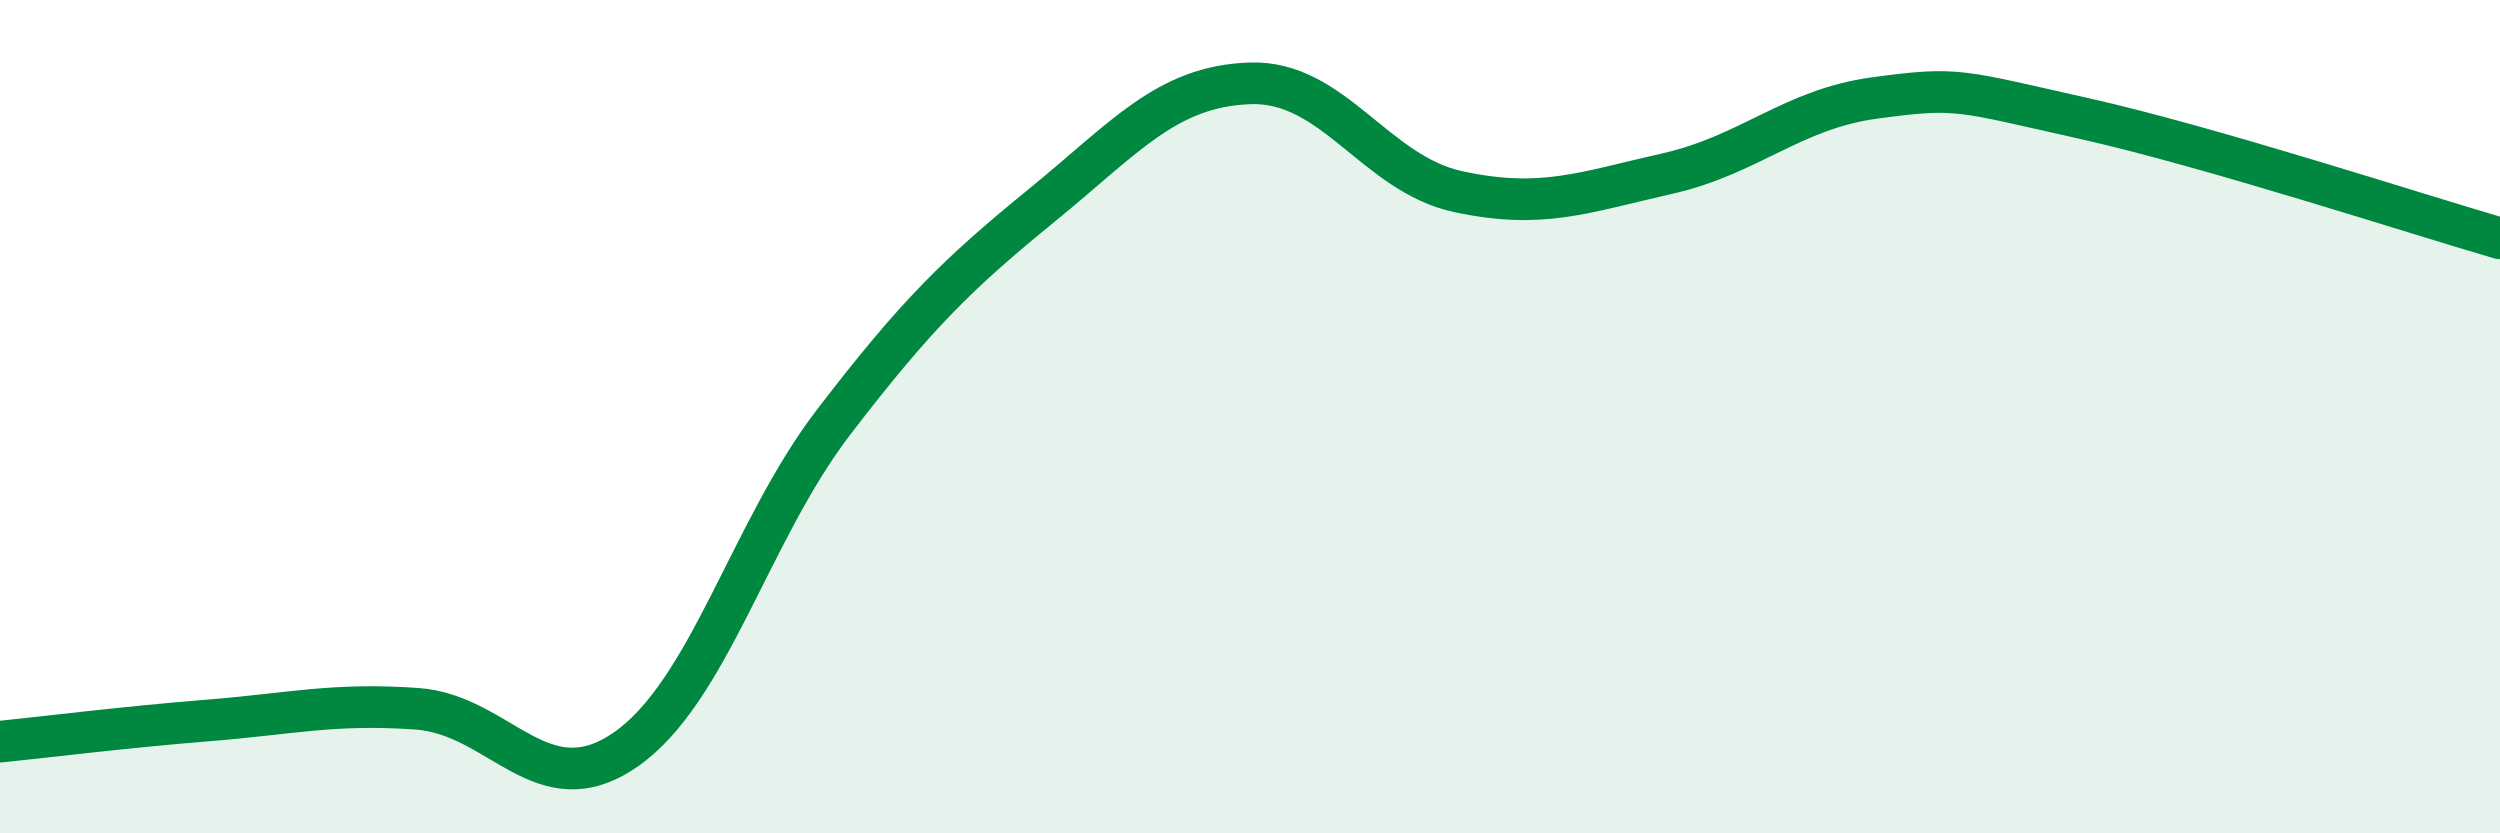
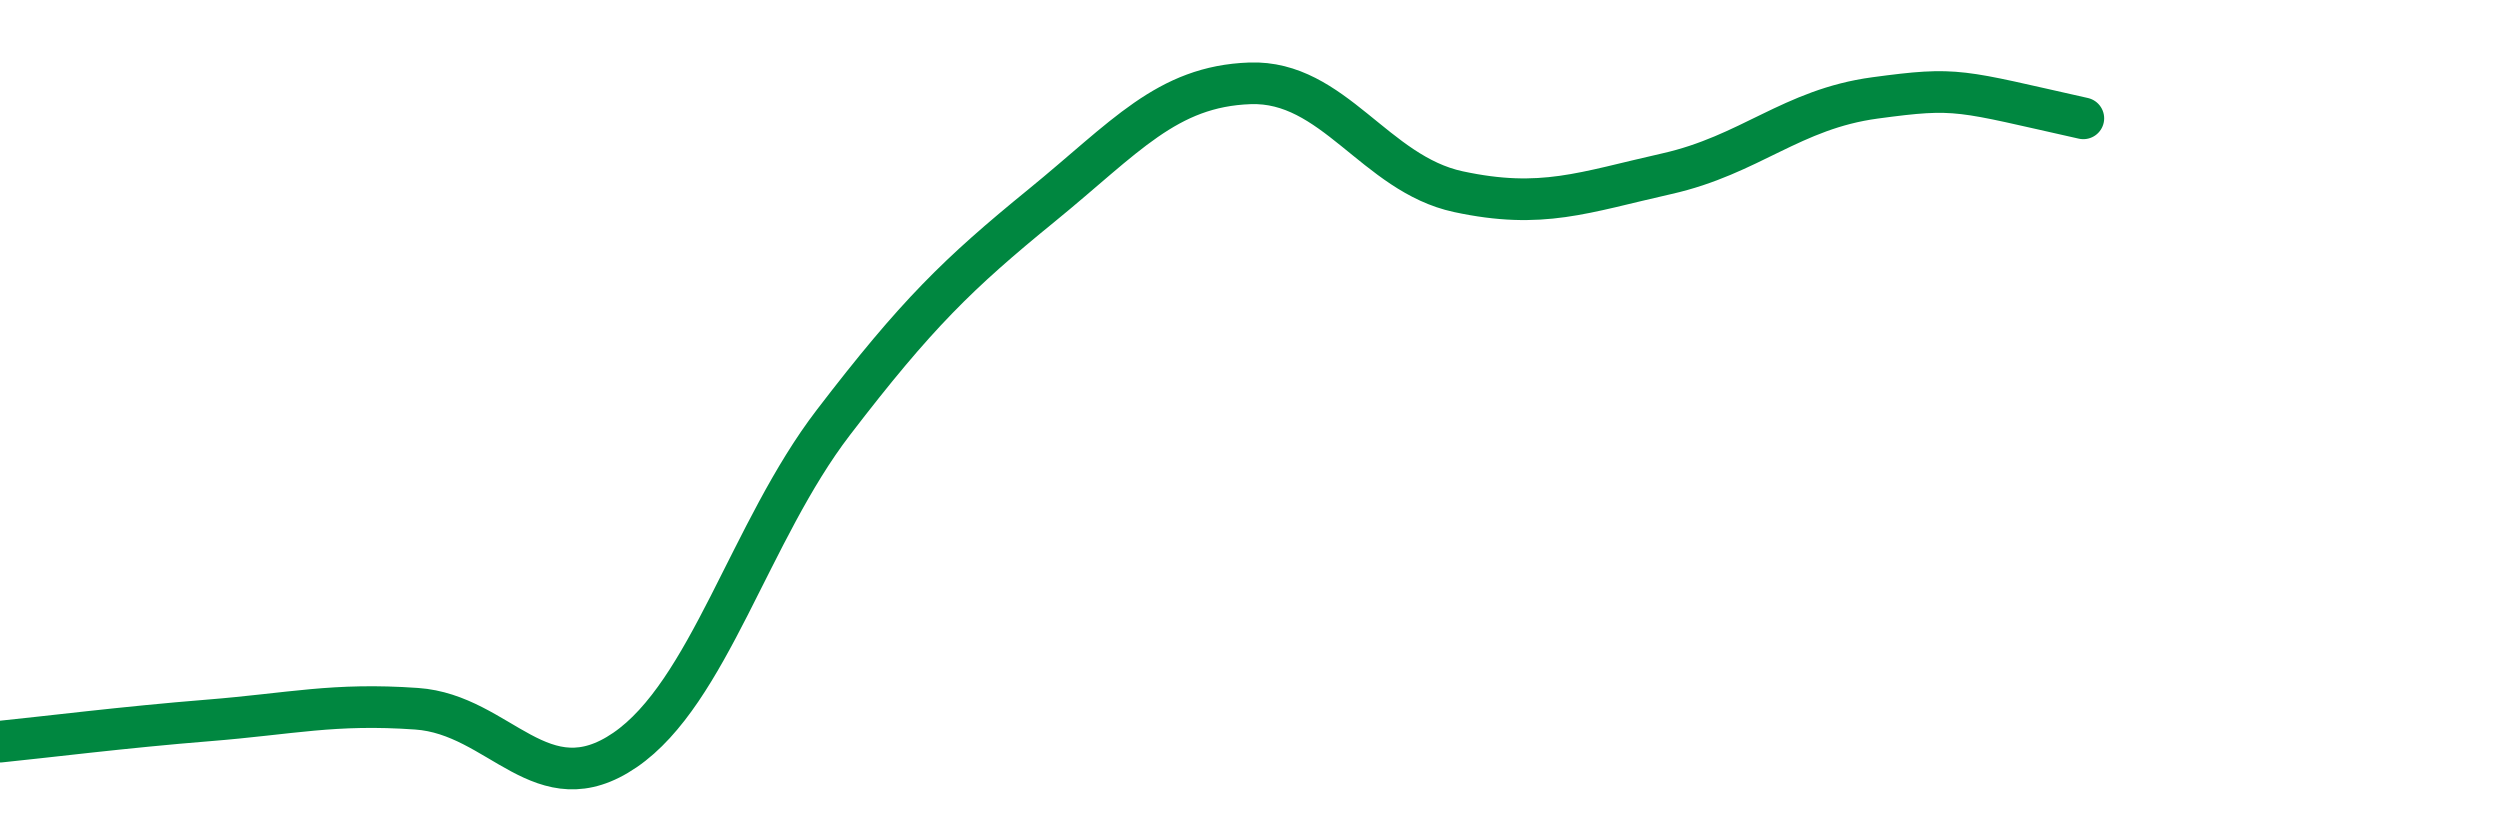
<svg xmlns="http://www.w3.org/2000/svg" width="60" height="20" viewBox="0 0 60 20">
-   <path d="M 0,17.8 C 1,17.7 3,17.45 5,17.29 C 7,17.13 8,16.87 10,17.01 C 12,17.15 13,19.37 15,18 C 17,16.63 18,12.75 20,10.14 C 22,7.53 23,6.56 25,4.93 C 27,3.3 28,2.07 30,2 C 32,1.93 33,4.17 35,4.6 C 37,5.03 38,4.62 40,4.17 C 42,3.72 43,2.62 45,2.35 C 47,2.08 47,2.17 50,2.84 C 53,3.51 58,5.14 60,5.72L60 20L0 20Z" fill="#008740" opacity="0.1" stroke-linecap="round" stroke-linejoin="round" />
-   <path d="M 0,17.8 C 1,17.7 3,17.45 5,17.29 C 7,17.13 8,16.87 10,17.01 C 12,17.15 13,19.37 15,18 C 17,16.63 18,12.75 20,10.14 C 22,7.53 23,6.56 25,4.93 C 27,3.3 28,2.07 30,2 C 32,1.93 33,4.17 35,4.6 C 37,5.03 38,4.62 40,4.17 C 42,3.72 43,2.62 45,2.35 C 47,2.08 47,2.17 50,2.84 C 53,3.51 58,5.14 60,5.72" stroke="#008740" stroke-width="1" fill="none" stroke-linecap="round" stroke-linejoin="round" />
+   <path d="M 0,17.8 C 1,17.7 3,17.45 5,17.29 C 7,17.13 8,16.87 10,17.01 C 12,17.15 13,19.37 15,18 C 17,16.63 18,12.75 20,10.14 C 22,7.53 23,6.56 25,4.93 C 27,3.3 28,2.07 30,2 C 32,1.93 33,4.17 35,4.6 C 37,5.03 38,4.62 40,4.17 C 42,3.72 43,2.62 45,2.35 C 47,2.08 47,2.17 50,2.84 " stroke="#008740" stroke-width="1" fill="none" stroke-linecap="round" stroke-linejoin="round" />
</svg>